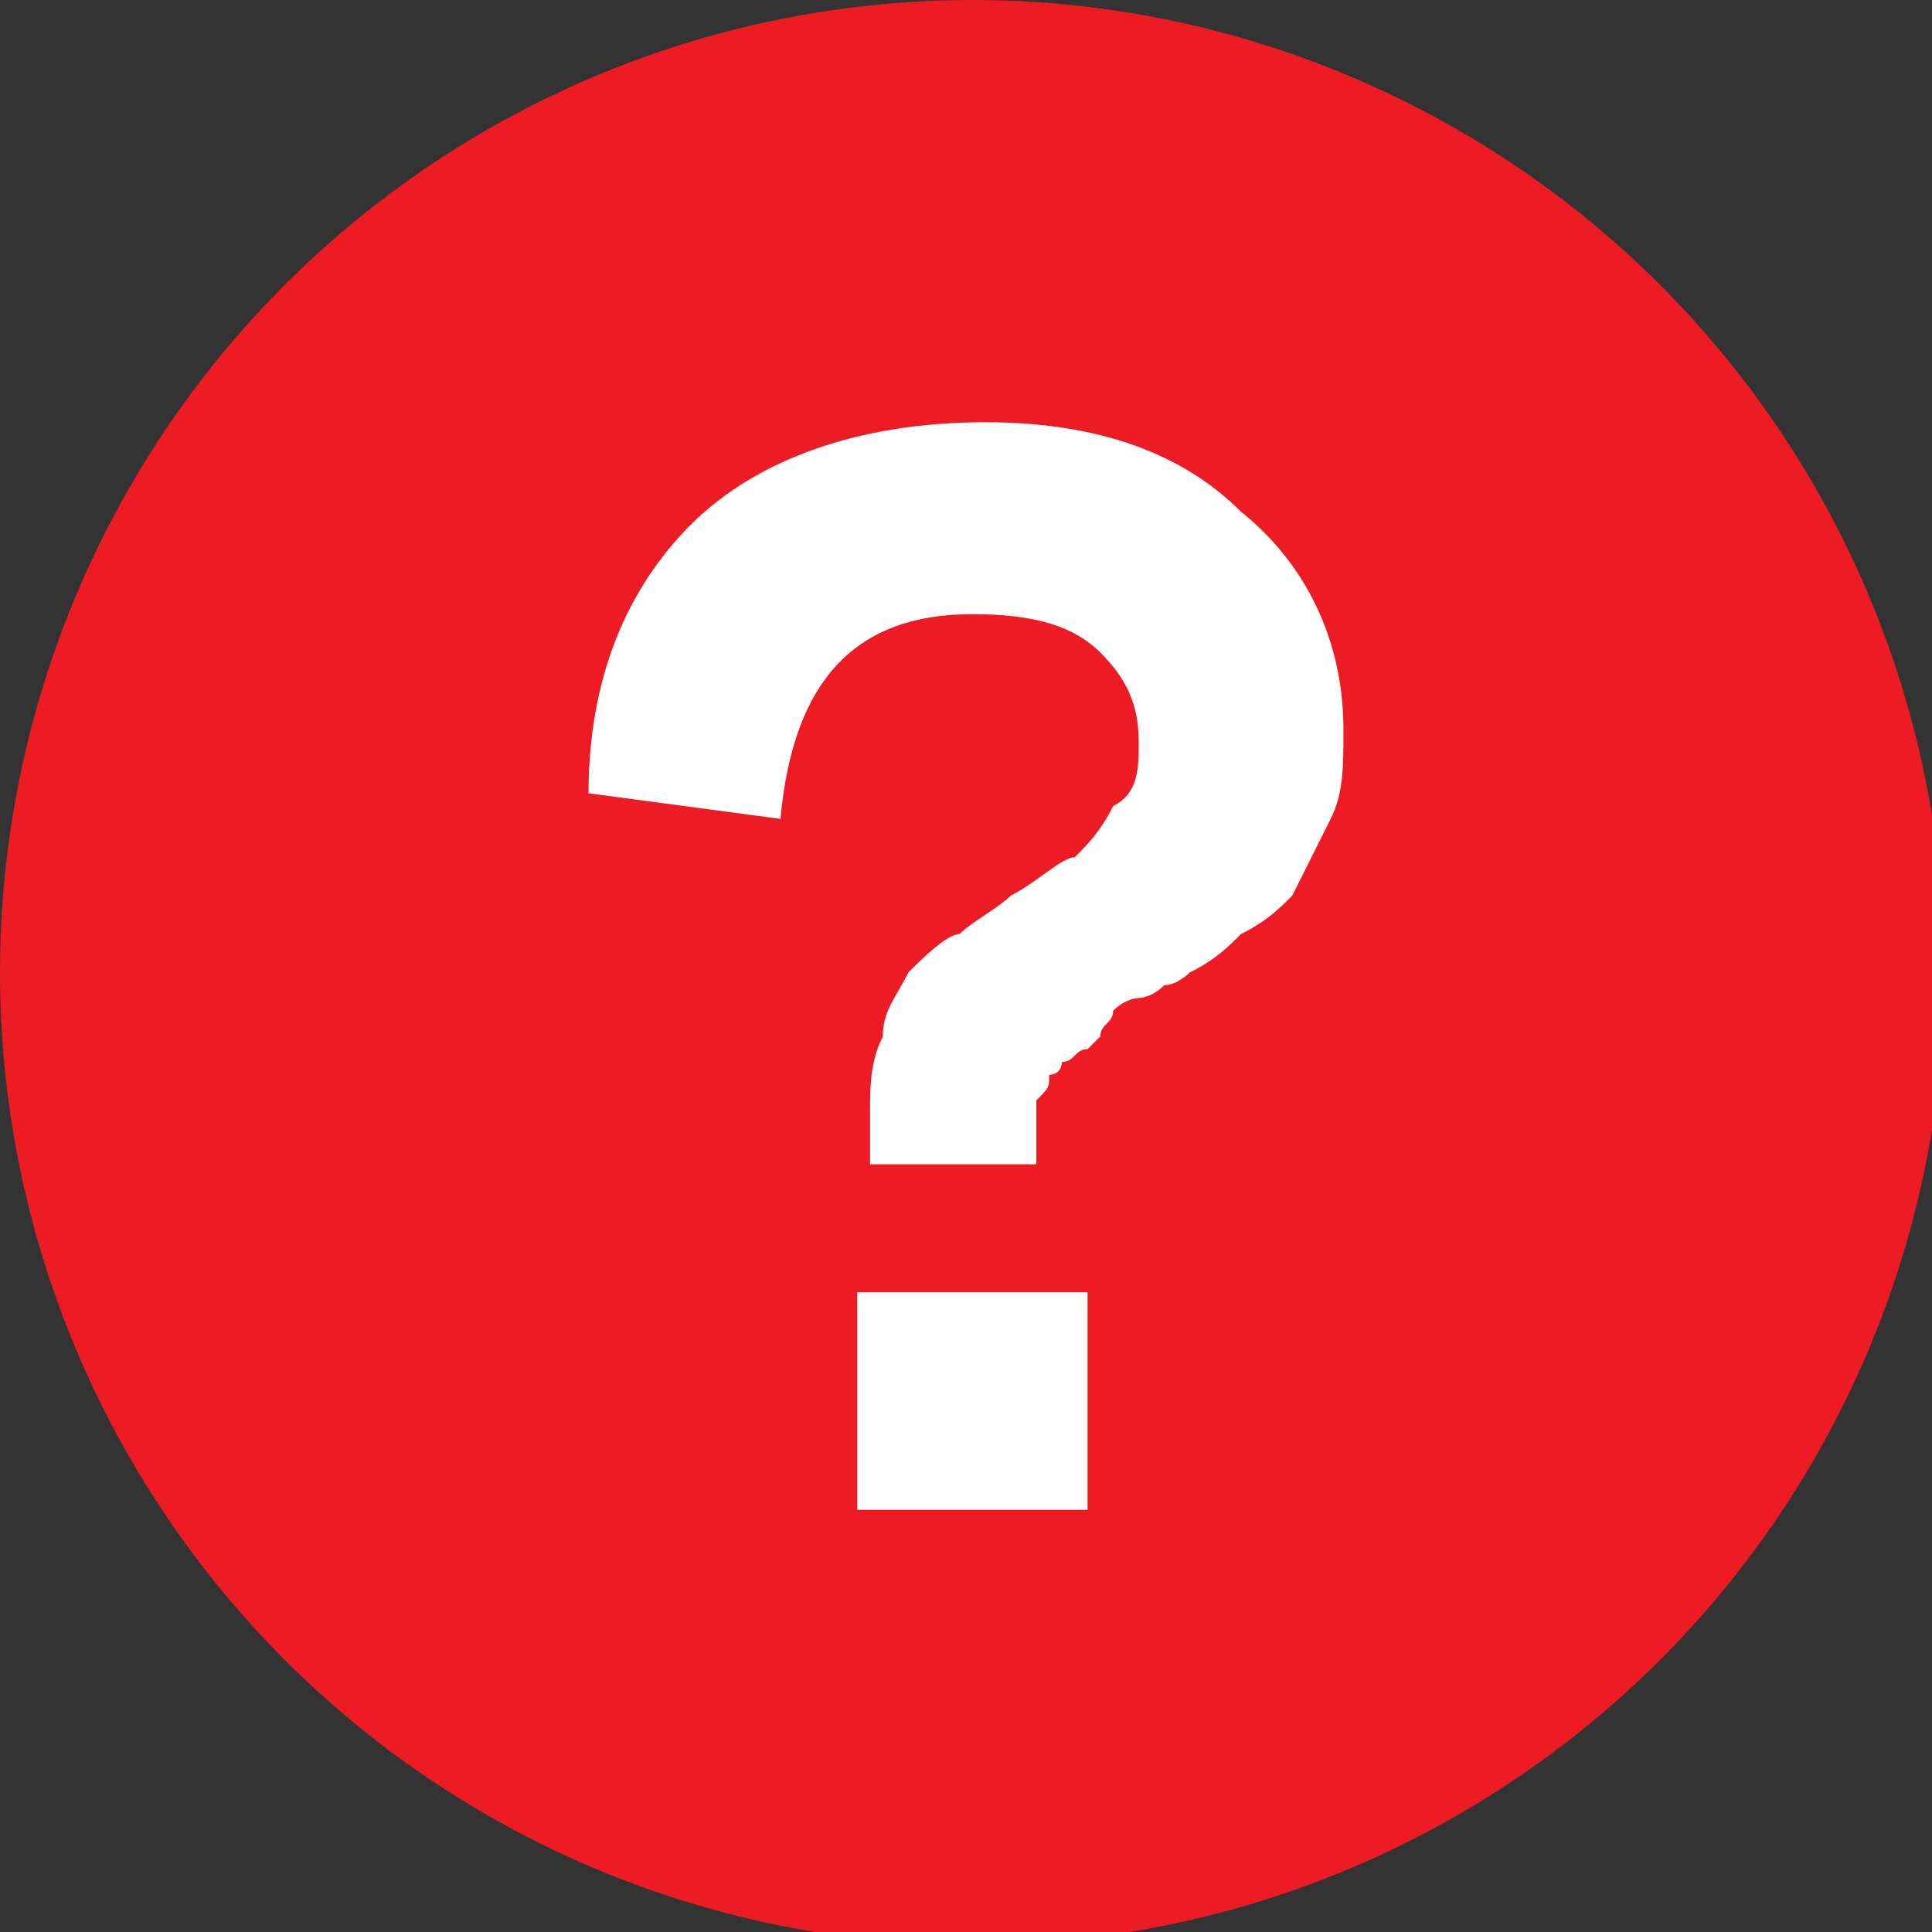
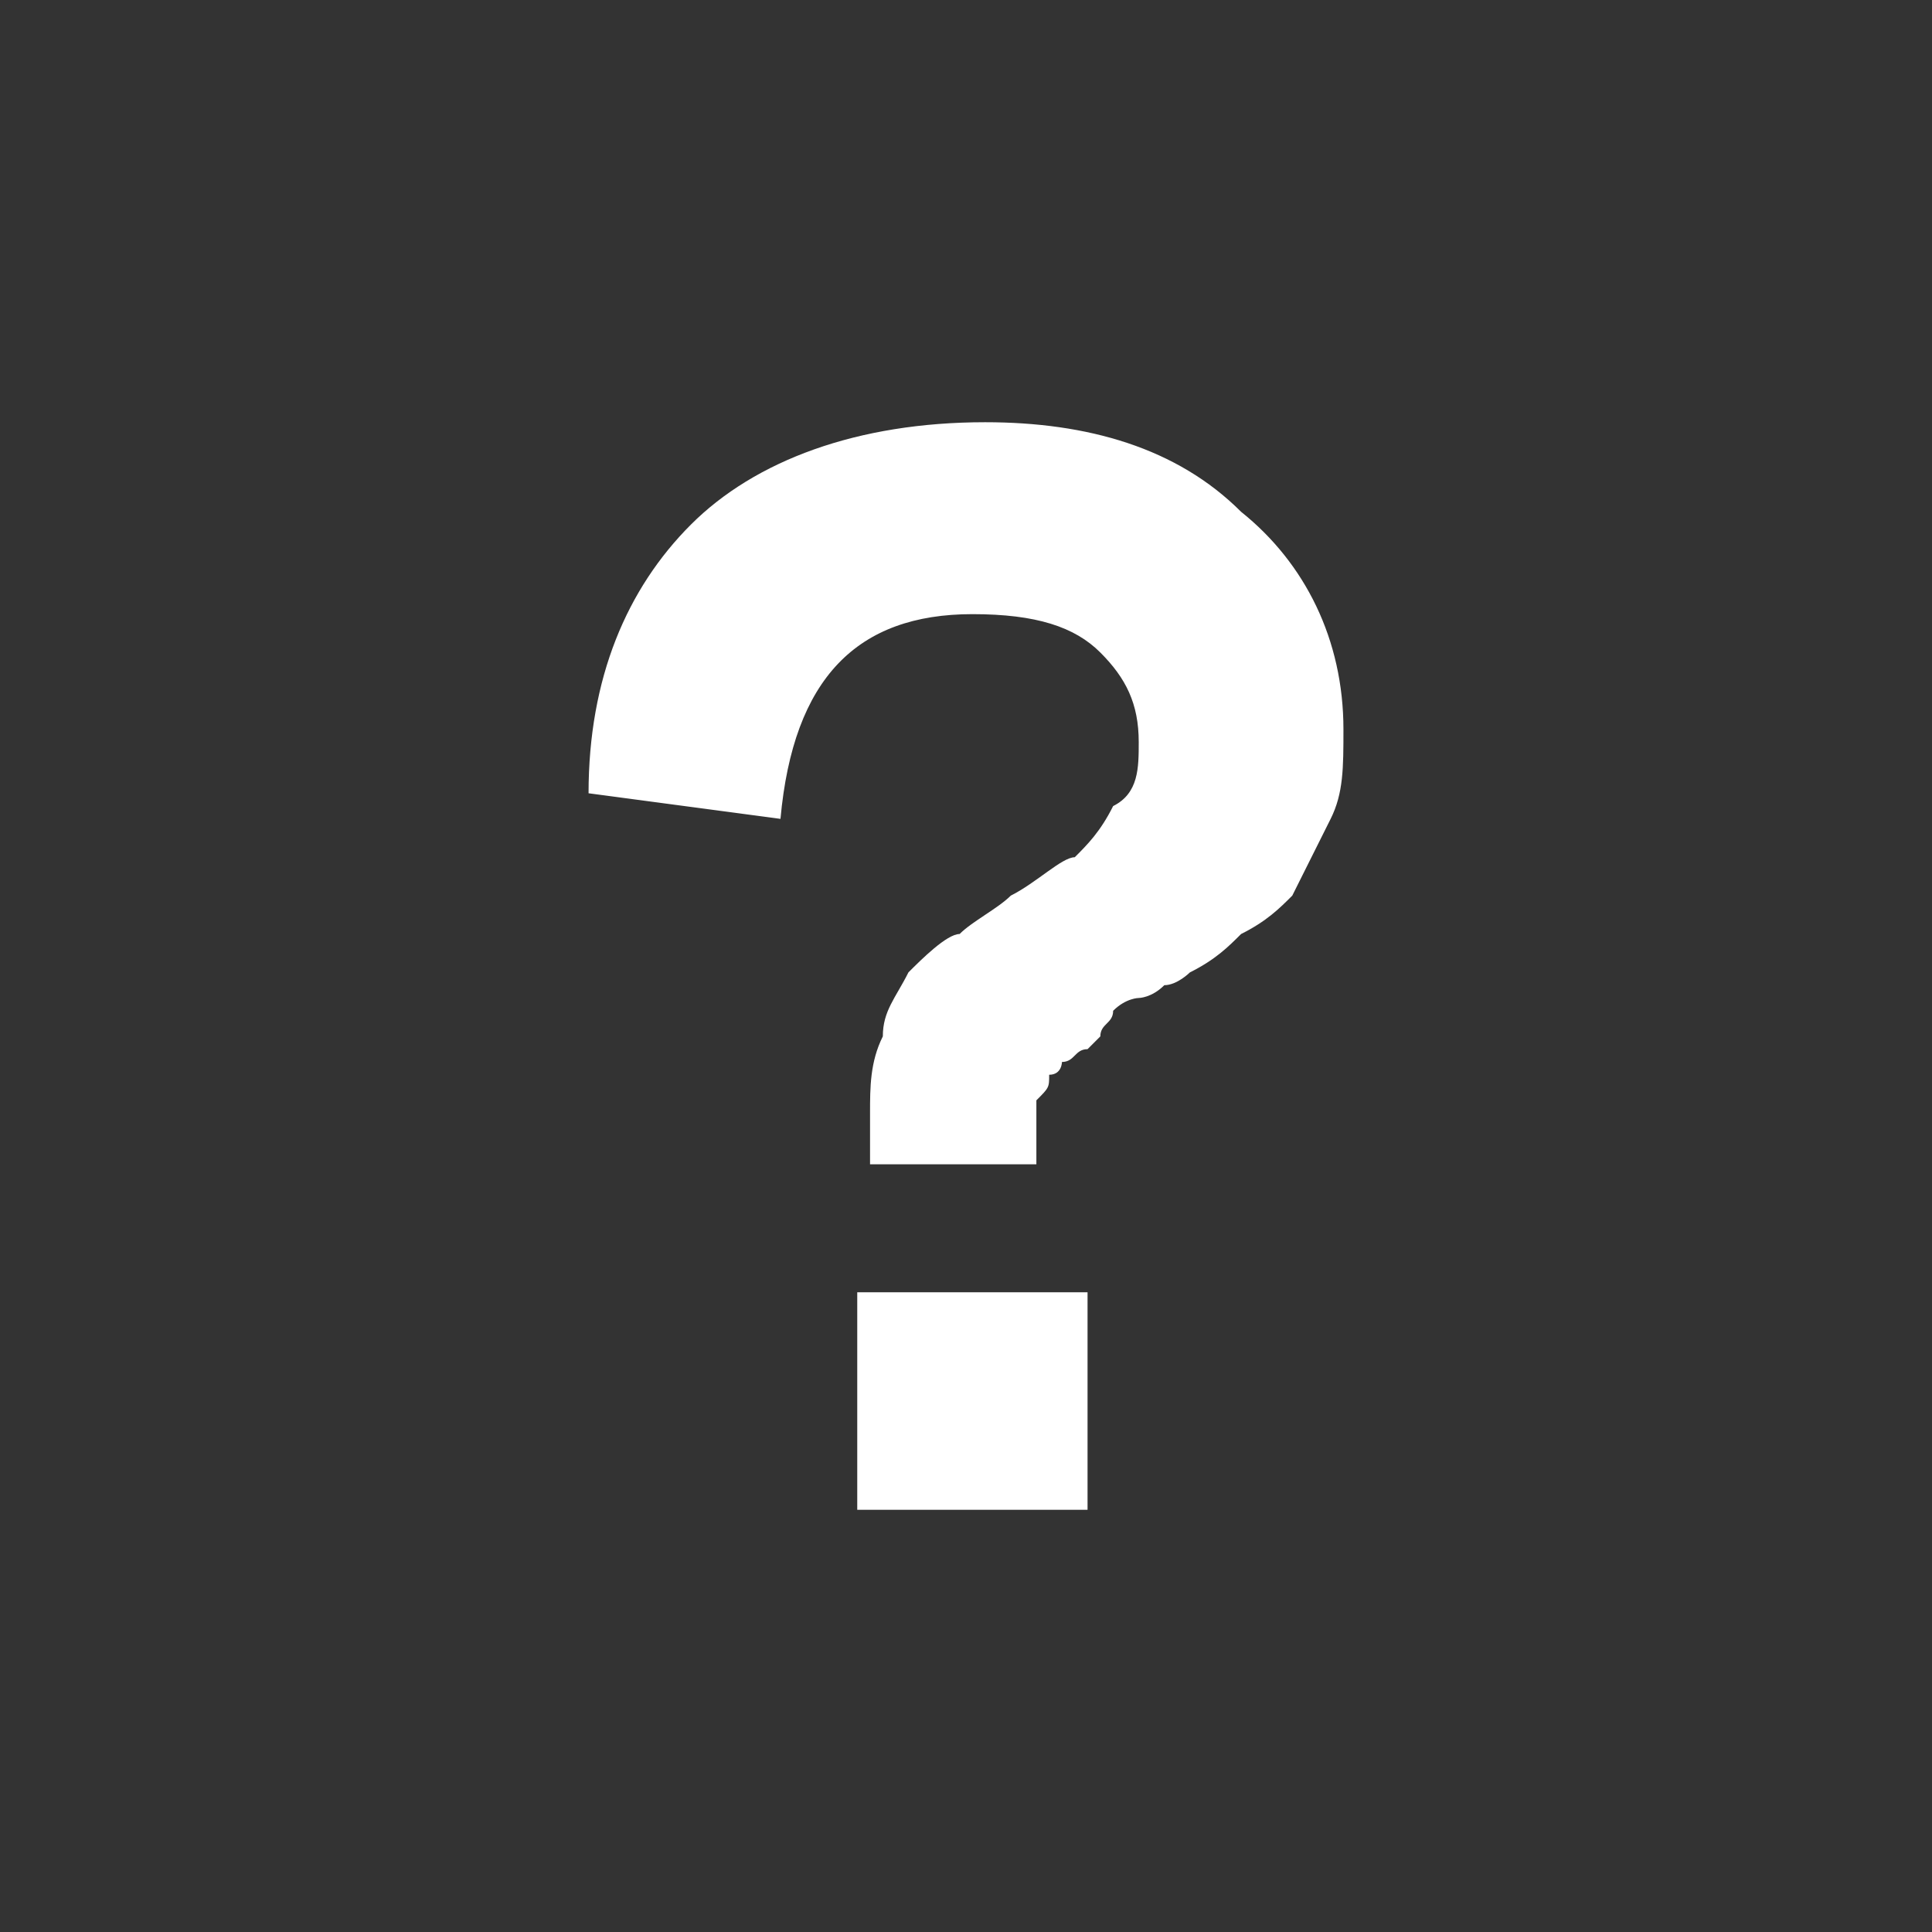
<svg xmlns="http://www.w3.org/2000/svg" version="1.1" id="Layer_1" x="0px" y="0px" width="15.1px" height="15.1px" viewBox="0 0 15.1 15.1" enable-background="new 0 0 15.1 15.1" xml:space="preserve">
  <rect x="0" y="0" width="15.1" height="15.1" fill="#333333" stroke="none" />
  <g>
-     <circle fill="#ED1C24" cx="7.6" cy="7.6" r="7.6" />
    <g>
      <g>
        <path fill="#FFFFFF" d="M6.8,9.1V8.7c0-0.2,0-0.4,0.1-0.6C6.9,7.9,7,7.8,7.1,7.6c0.1-0.1,0.3-0.3,0.4-0.3C7.6,7.2,7.8,7.1,7.9,7     c0.2-0.1,0.4-0.3,0.5-0.3c0.1-0.1,0.2-0.2,0.3-0.4C8.9,6.2,8.9,6,8.9,5.8c0-0.3-0.1-0.5-0.3-0.7c-0.2-0.2-0.5-0.3-1-0.3     c-0.9,0-1.4,0.5-1.5,1.6L4.6,6.2c0-0.9,0.3-1.6,0.8-2.1c0.5-0.5,1.3-0.8,2.3-0.8c0.8,0,1.5,0.2,2,0.7c0.5,0.4,0.8,1,0.8,1.7     c0,0.3,0,0.5-0.1,0.7c-0.1,0.2-0.2,0.4-0.3,0.6C10,7.1,9.9,7.2,9.7,7.3C9.6,7.4,9.5,7.5,9.3,7.6c0,0-0.1,0.1-0.2,0.1     C9,7.8,8.9,7.8,8.9,7.8c0,0-0.1,0-0.2,0.1C8.7,8,8.6,8,8.6,8.1c0,0-0.1,0.1-0.1,0.1C8.4,8.2,8.4,8.3,8.3,8.3c0,0,0,0.1-0.1,0.1     c0,0.1,0,0.1-0.1,0.2c0,0.1,0,0.1,0,0.2v0.3H6.8z M6.7,11.8v-1.7h1.8v1.7H6.7z" />
      </g>
    </g>
  </g>
</svg>